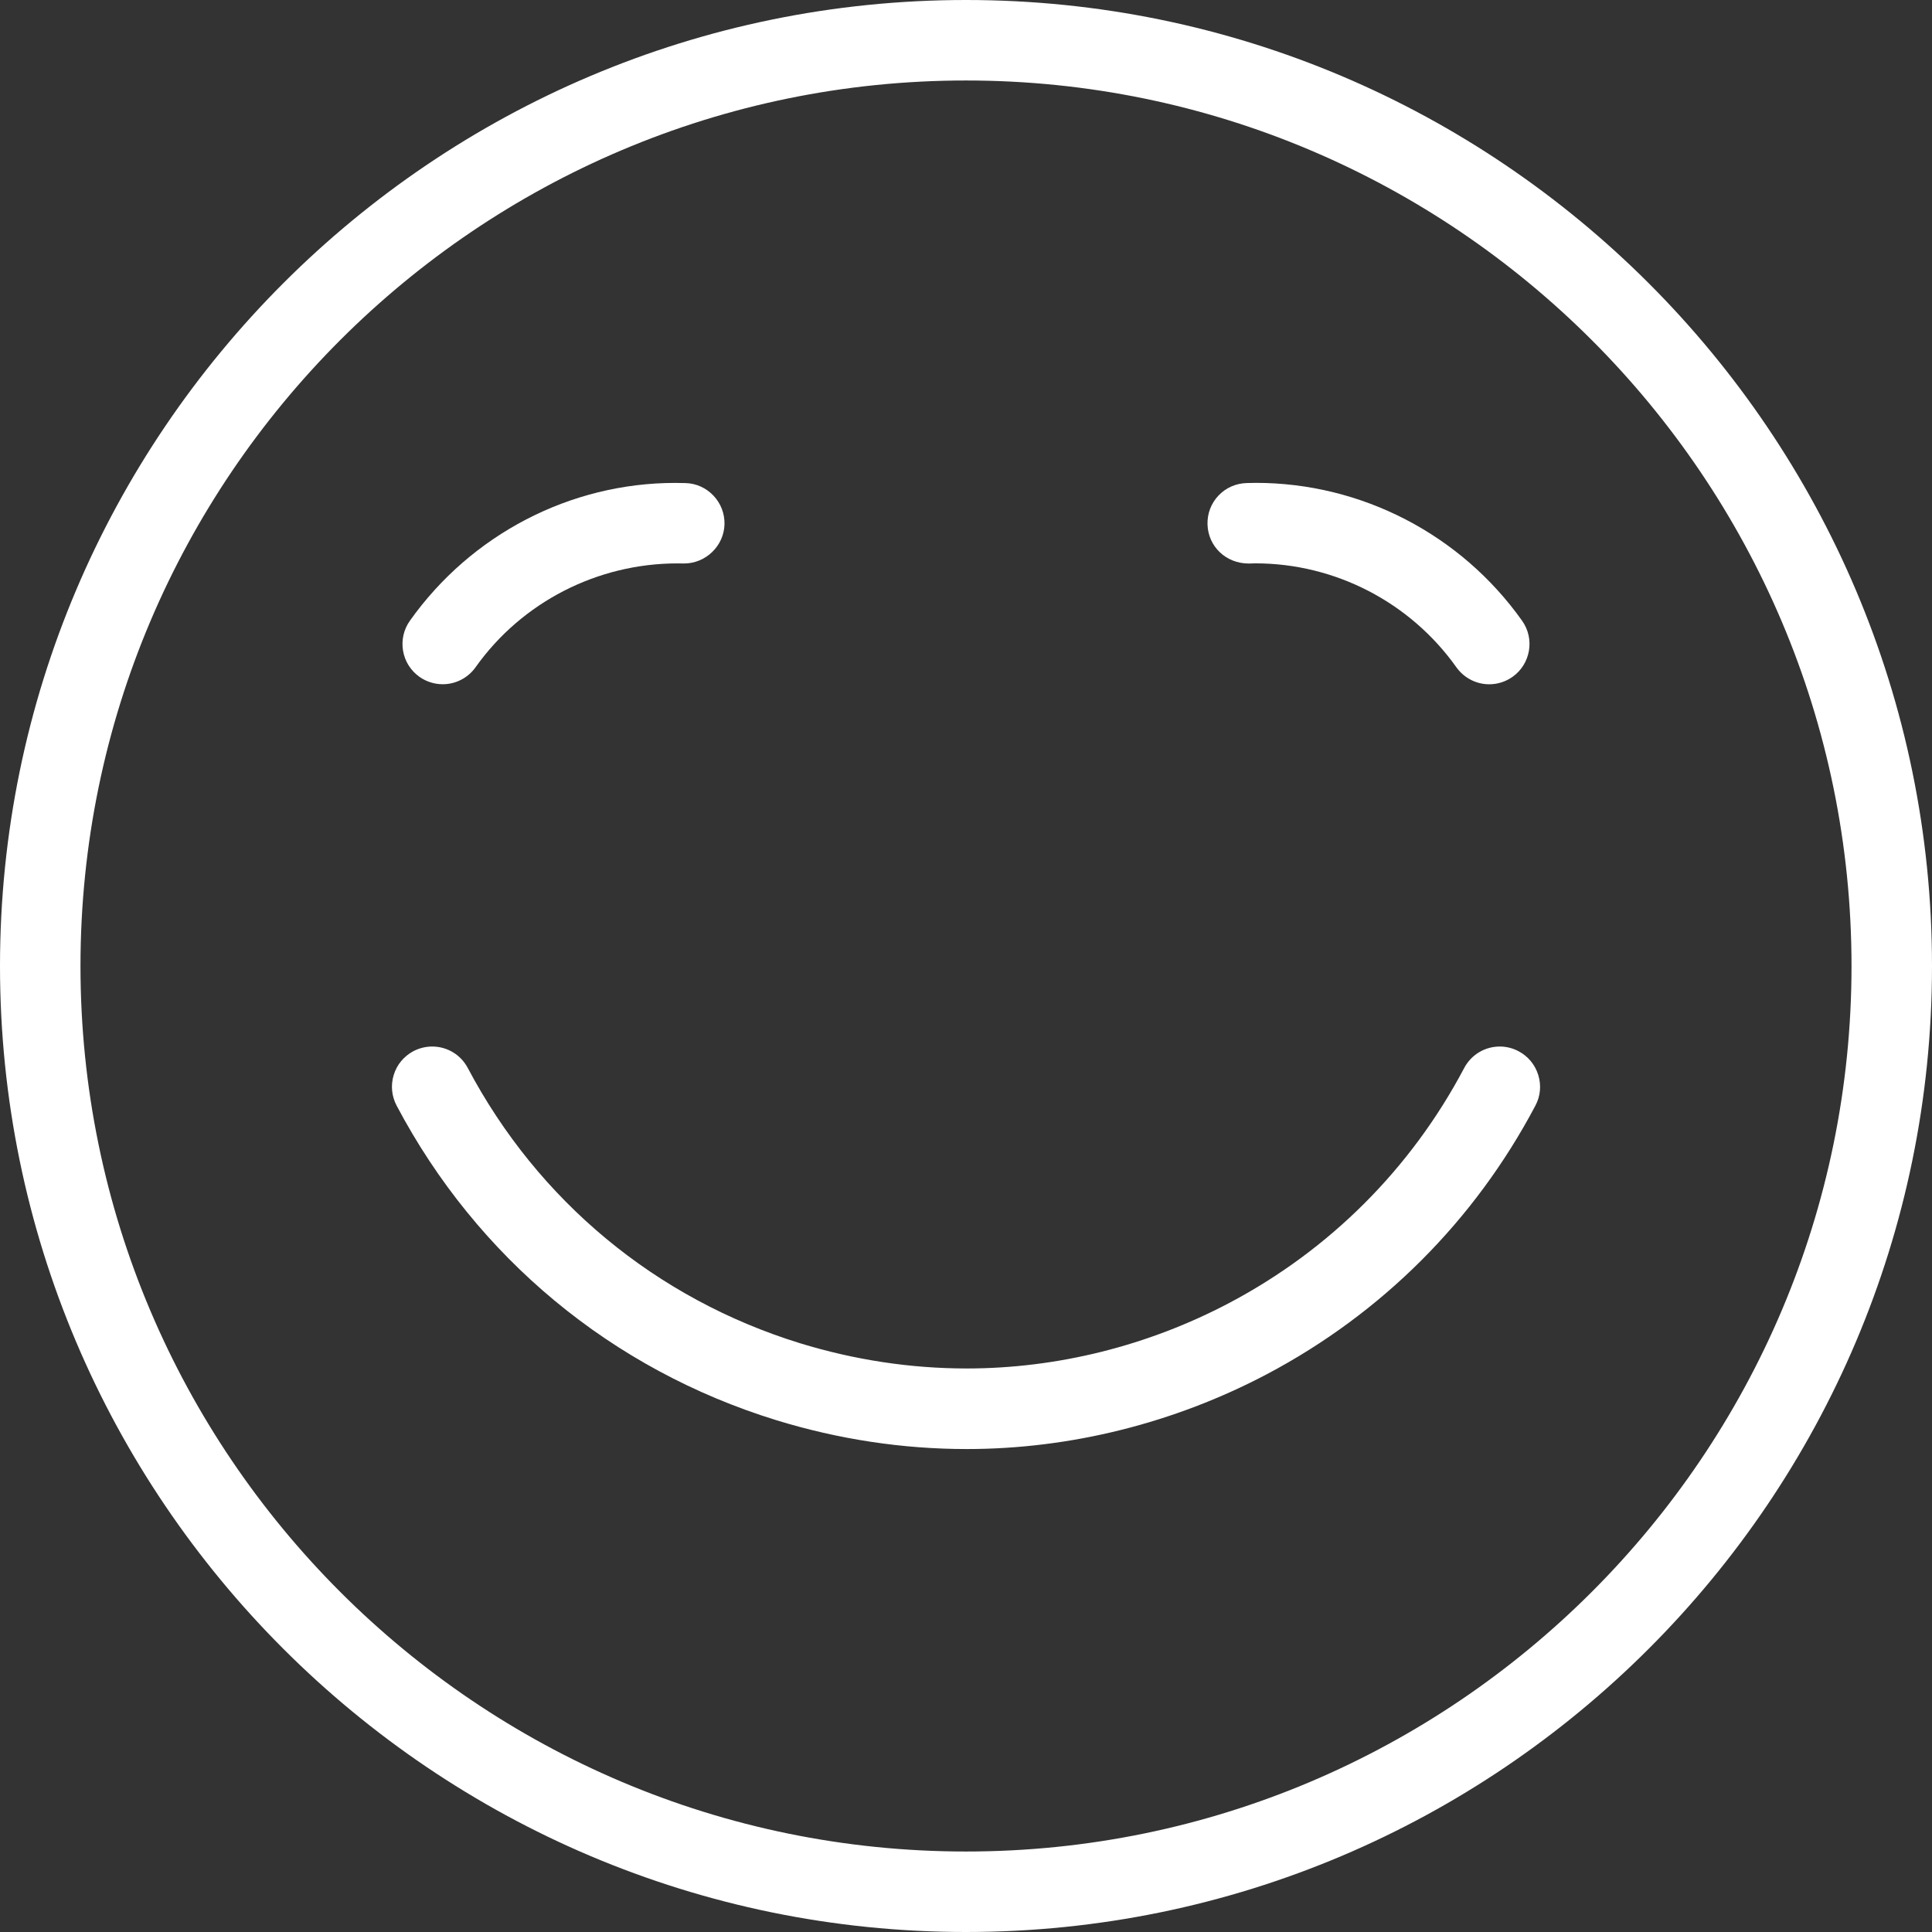
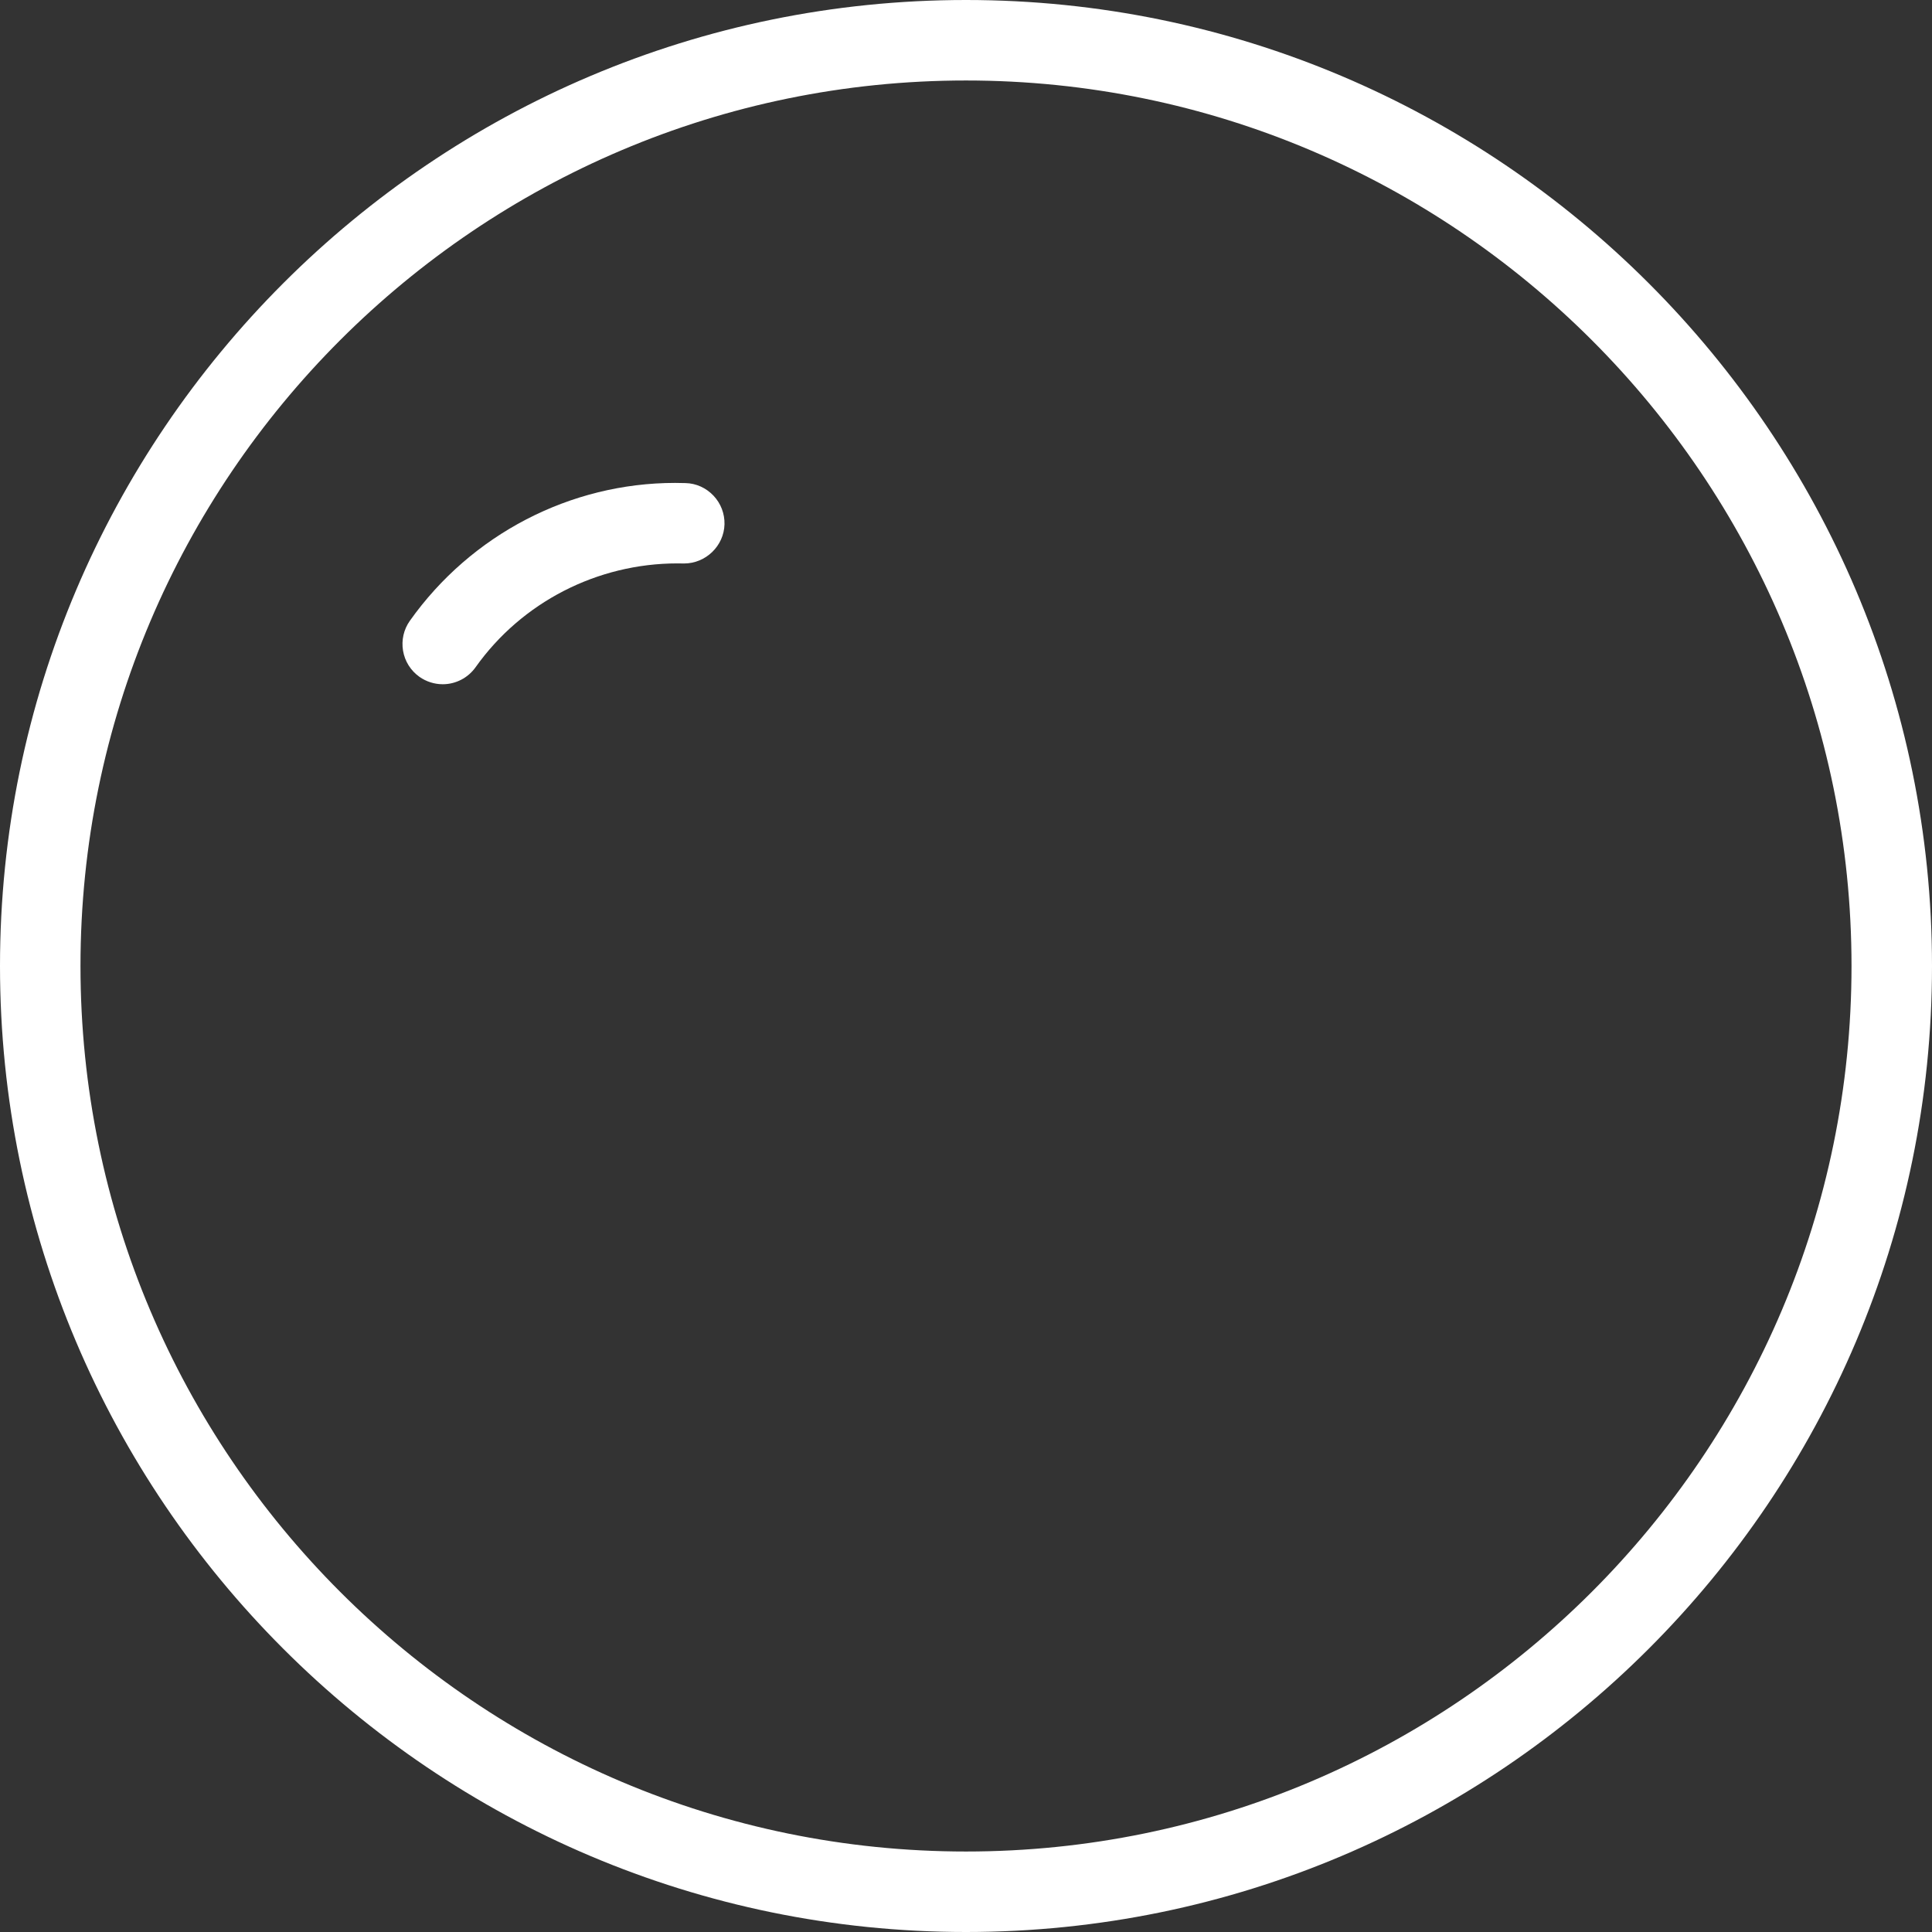
<svg xmlns="http://www.w3.org/2000/svg" width="44" height="44" viewBox="0 0 44 44" fill="none">
  <rect x="0" y="0" width="44" height="44" fill="#333333" stroke="none" />
-   <path d="M22.018 33.001C20.555 33.001 19.094 32.779 17.677 32.343C13.933 31.188 10.864 28.643 9.033 25.18C8.919 24.963 8.895 24.716 8.967 24.481C9.038 24.247 9.198 24.056 9.414 23.94C9.546 23.871 9.695 23.834 9.843 23.834C10.184 23.834 10.494 24.021 10.653 24.322C12.256 27.352 14.942 29.578 18.216 30.59C19.457 30.971 20.735 31.166 22.016 31.166C24.079 31.166 26.147 30.65 27.997 29.673C30.287 28.463 32.136 26.613 33.346 24.323C33.506 24.021 33.816 23.834 34.157 23.834C34.305 23.834 34.454 23.871 34.586 23.942C34.802 24.056 34.96 24.248 35.033 24.483C35.105 24.716 35.083 24.965 34.967 25.181C33.585 27.798 31.471 29.912 28.853 31.296C26.741 32.41 24.378 33.001 22.018 33.001Z" fill="white" />
  <path d="M22 44C9.869 44 0 34.131 0 22C0 9.869 9.869 0 22 0C34.131 0 44 9.869 44 22C44 34.131 34.131 44 22 44ZM22 1.833C10.881 1.833 1.833 10.881 1.833 22C1.833 33.119 10.881 42.167 22 42.167C33.119 42.167 42.167 33.119 42.167 22C42.167 10.881 33.119 1.833 22 1.833Z" fill="white" />
  <path d="M10.083 15.583C9.893 15.583 9.709 15.524 9.553 15.415C9.354 15.273 9.22 15.062 9.179 14.82C9.139 14.579 9.194 14.335 9.335 14.137C10.73 12.171 12.987 10.998 15.376 10.998C15.453 10.998 15.532 11 15.611 11.002C15.853 11.007 16.08 11.11 16.249 11.288C16.417 11.466 16.505 11.697 16.5 11.94C16.487 12.434 16.073 12.833 15.578 12.833L15.429 12.831C13.601 12.831 11.882 13.715 10.831 15.196C10.659 15.438 10.38 15.583 10.083 15.583Z" fill="white" />
-   <path d="M33.916 15.584C33.619 15.584 33.341 15.439 33.168 15.197C32.116 13.716 30.406 12.83 28.591 12.83L28.44 12.834C27.916 12.834 27.514 12.442 27.5 11.941C27.494 11.696 27.582 11.463 27.751 11.285C27.92 11.107 28.149 11.008 28.393 11.001C28.462 10.999 28.532 10.997 28.603 10.997C31.003 10.997 33.269 12.17 34.664 14.136C34.958 14.548 34.859 15.122 34.448 15.414C34.29 15.525 34.107 15.584 33.916 15.584Z" fill="white" />
</svg>